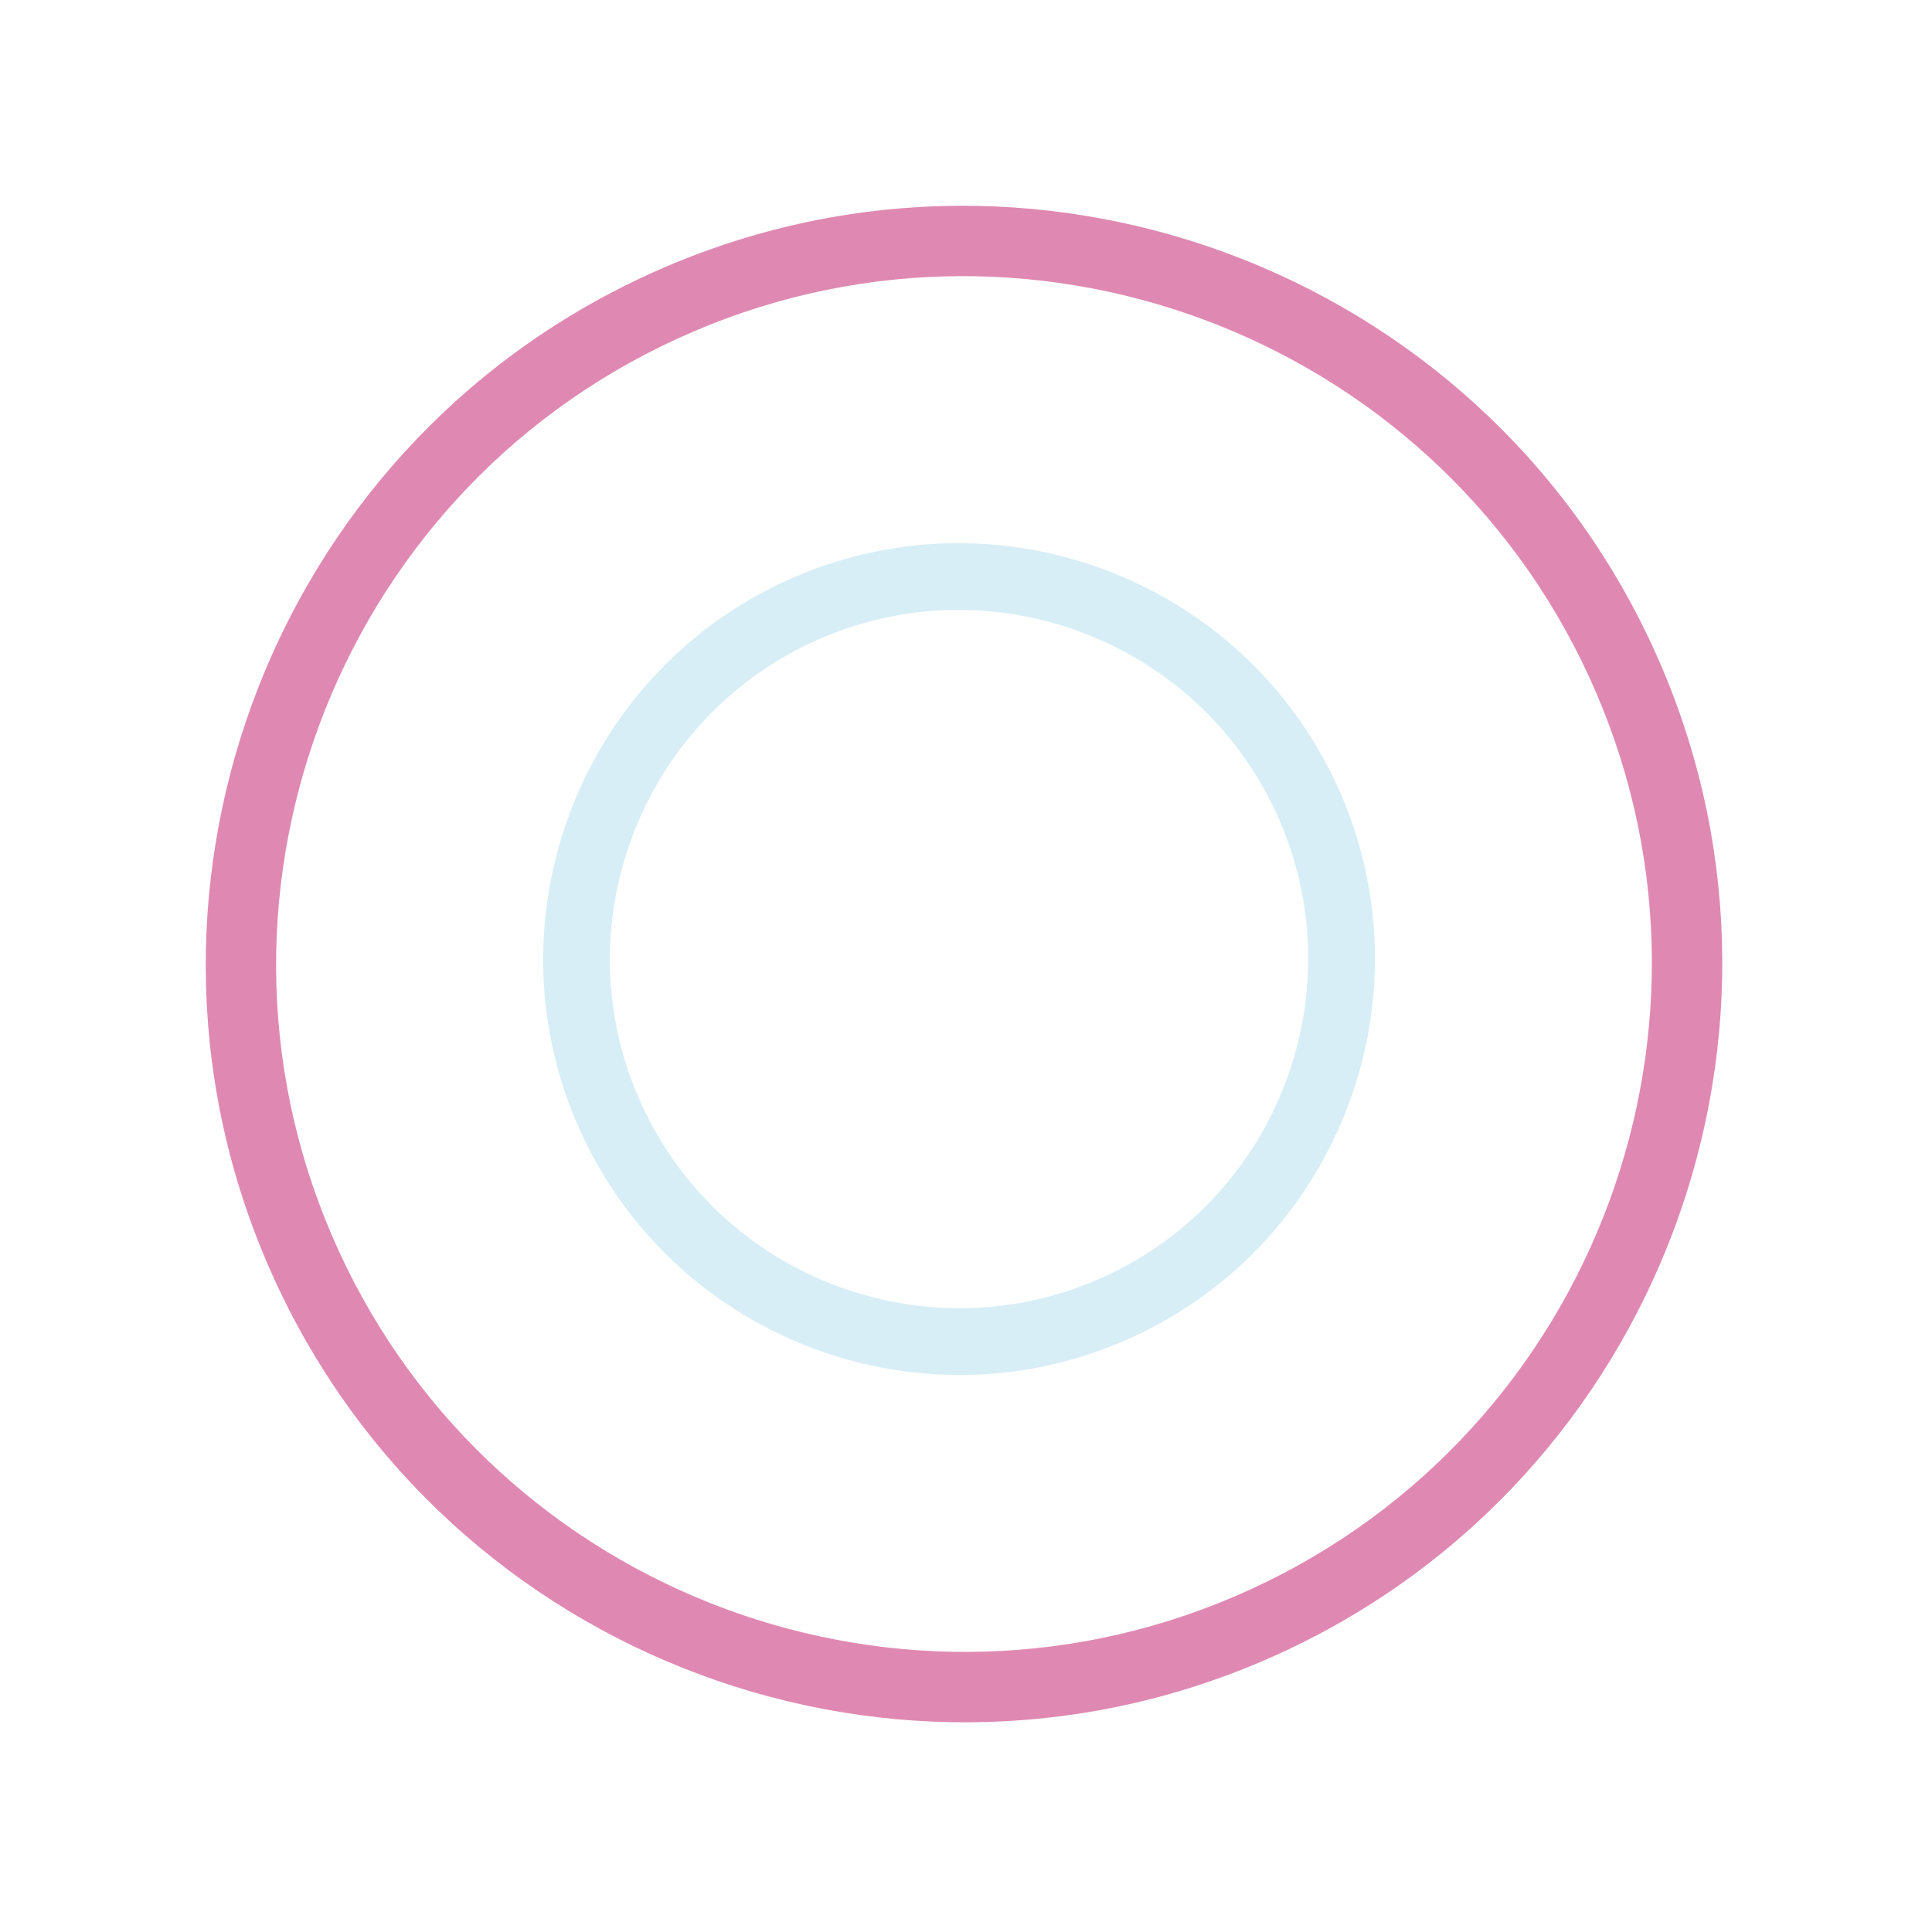
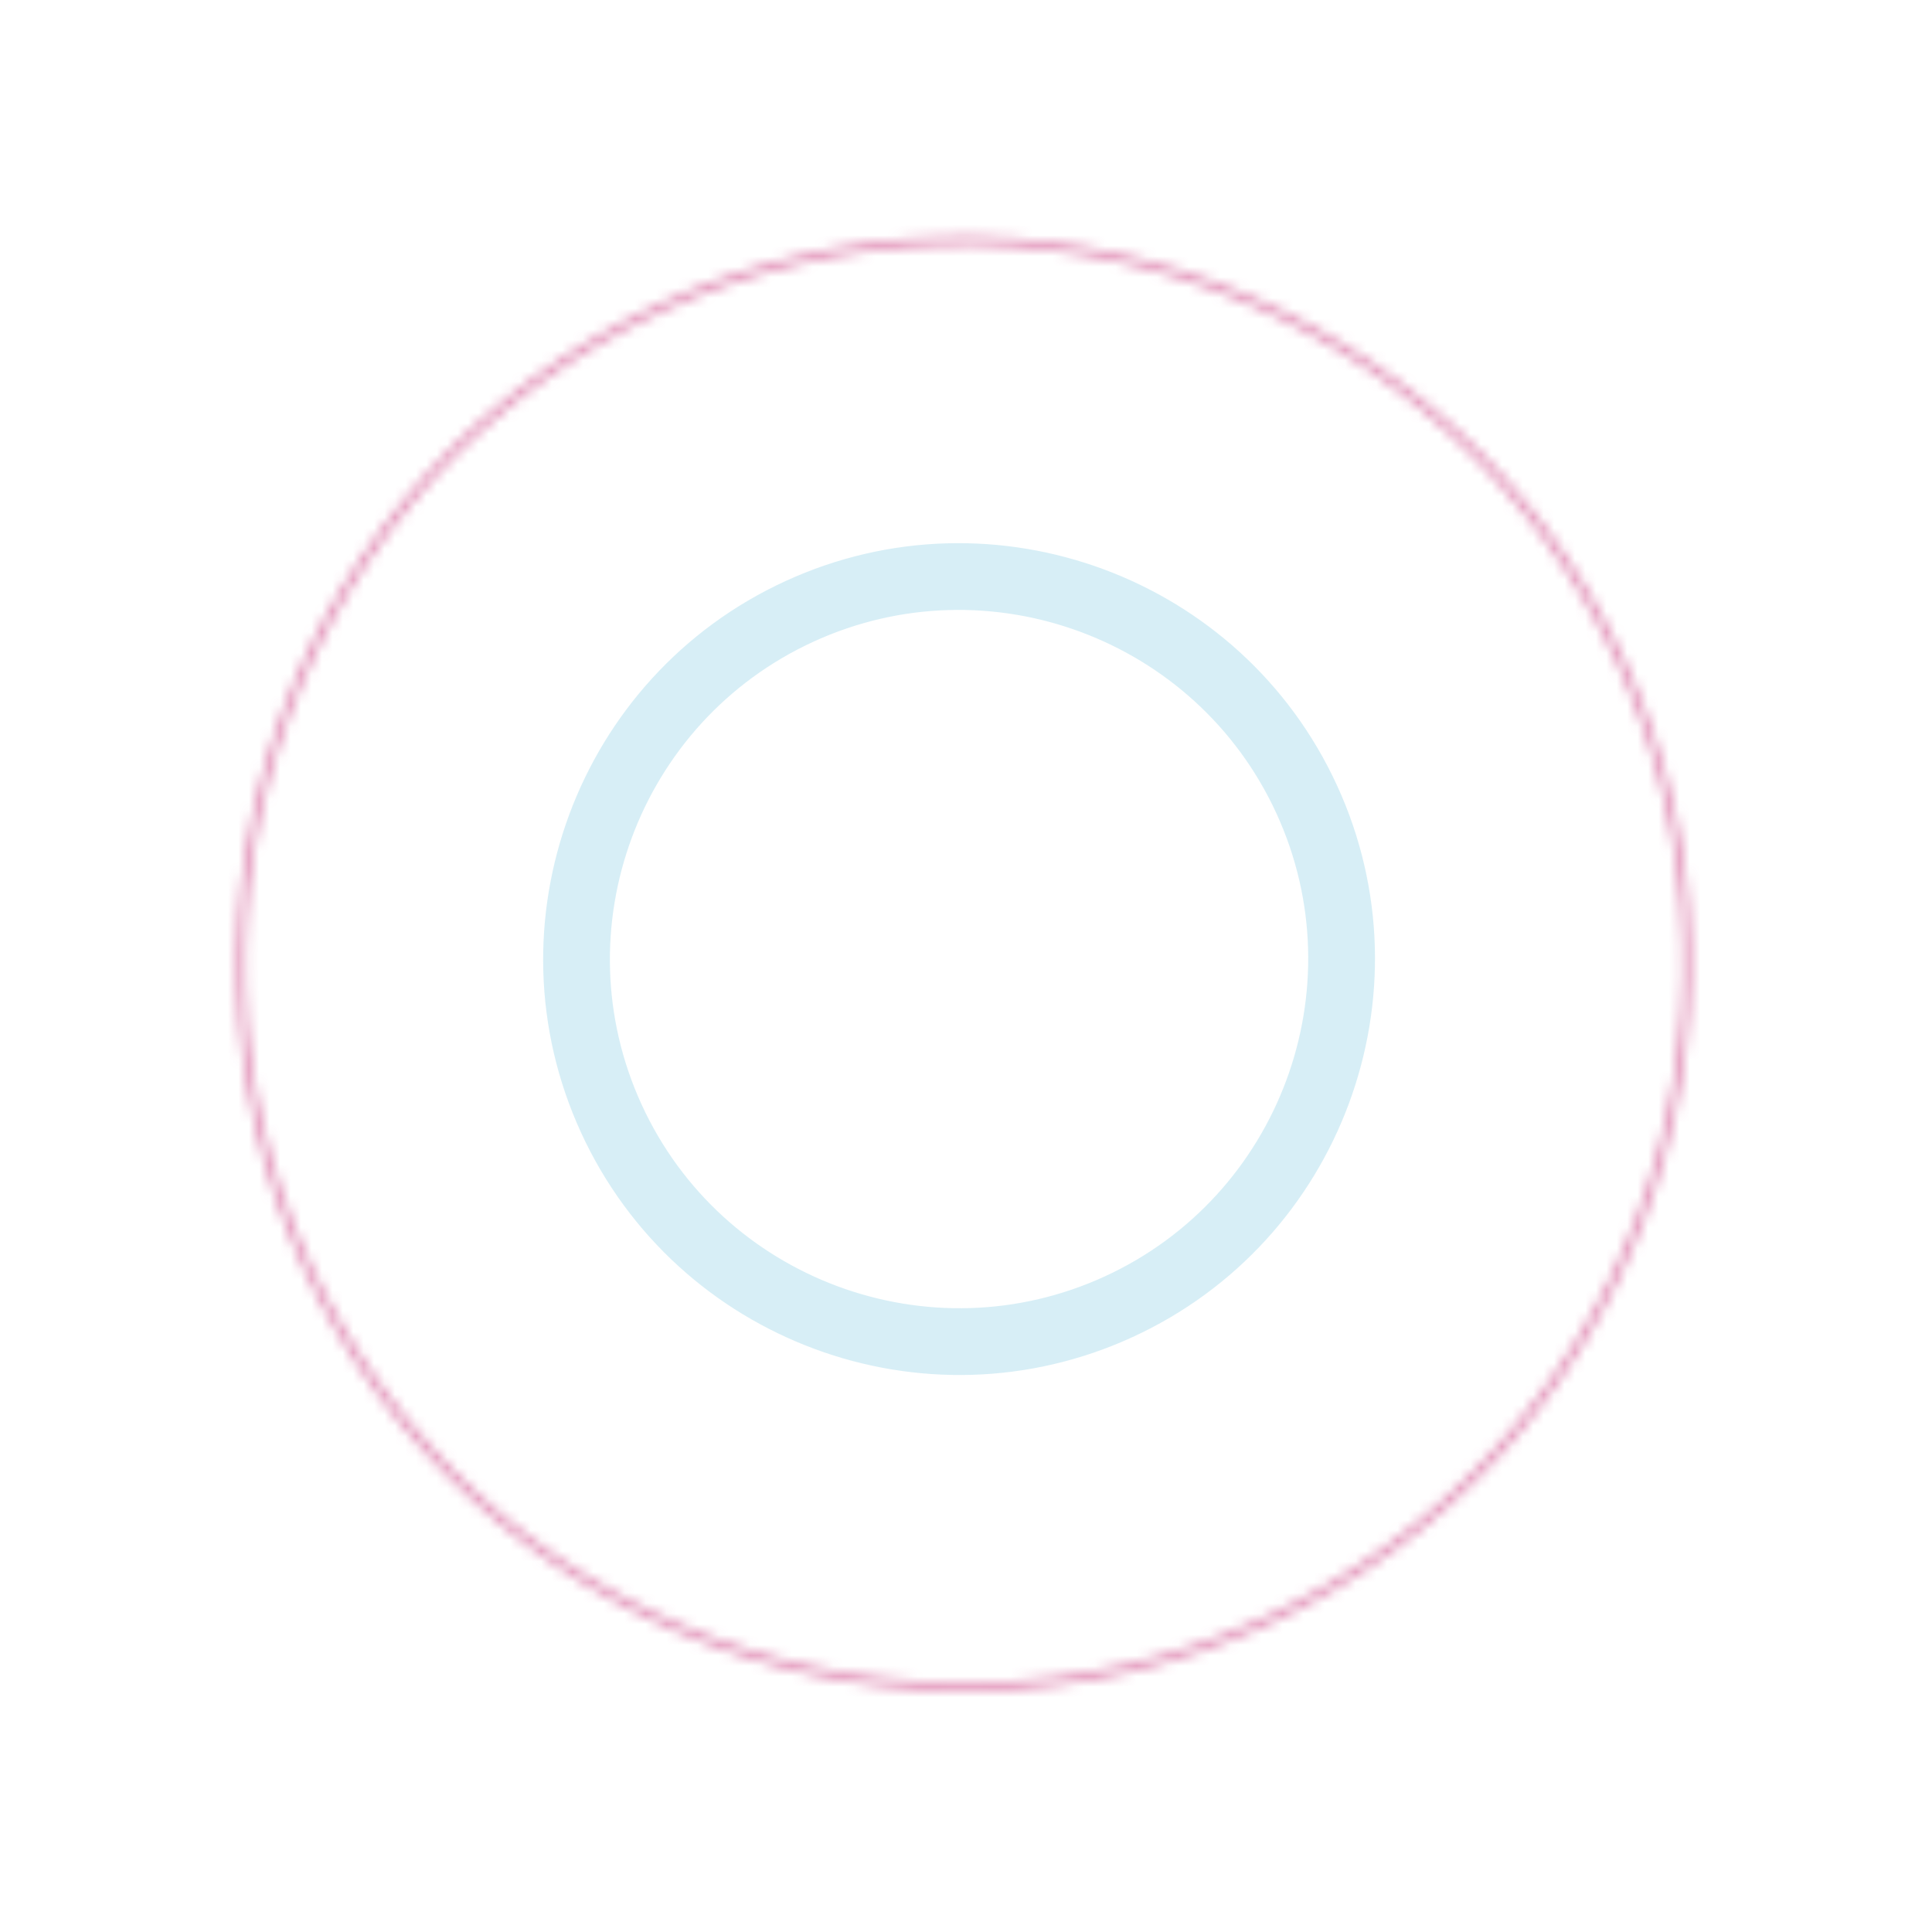
<svg xmlns="http://www.w3.org/2000/svg" width="185" height="185" viewBox="0 0 185 185" fill="none">
  <g opacity="0.5">
    <mask id="path-1-outside-1" maskUnits="userSpaceOnUse" x="-4.682" y="-3.978" width="193.601" height="193.601" fill="black">
-       <rect fill="white" x="-4.682" y="-3.978" width="193.601" height="193.601" />
      <path d="M154.899 63.574C139.054 29.061 98.085 13.874 63.568 29.721C29.052 45.568 13.873 86.534 29.718 121.046C45.563 155.558 86.532 170.745 121.04 154.902C155.549 139.059 170.744 98.086 154.899 63.574ZM29.046 121.355C13.03 86.47 28.385 45.058 63.259 29.047C98.132 13.037 139.557 28.38 155.573 63.264C171.589 98.149 156.237 139.557 121.349 155.575C86.462 171.592 45.062 156.241 29.046 121.355Z" />
    </mask>
-     <path d="M154.899 63.574C139.054 29.061 98.085 13.874 63.568 29.721C29.052 45.568 13.873 86.534 29.718 121.046C45.563 155.558 86.532 170.745 121.04 154.902C155.549 139.059 170.744 98.086 154.899 63.574ZM29.046 121.355C13.03 86.47 28.385 45.058 63.259 29.047C98.132 13.037 139.557 28.38 155.573 63.264C171.589 98.149 156.237 139.557 121.349 155.575C86.462 171.592 45.062 156.241 29.046 121.355Z" fill="#C01466" />
    <path d="M157.625 62.322C141.089 26.304 98.339 10.457 62.316 26.995L64.82 32.448C97.831 17.292 137.019 31.819 152.173 64.825L157.625 62.322ZM62.316 26.995C26.294 43.533 10.455 86.28 26.992 122.298L32.444 119.794C17.29 86.787 31.809 47.603 64.82 32.448L62.316 26.995ZM26.992 122.298C43.528 158.316 86.278 174.163 122.292 157.629L119.789 152.176C86.786 167.328 47.598 152.801 32.444 119.794L26.992 122.298ZM122.292 157.629C158.306 141.094 174.162 98.341 157.625 62.322L152.173 64.825C167.326 97.832 152.791 137.024 119.789 152.176L122.292 157.629ZM31.772 120.103C16.447 86.724 31.143 47.093 64.51 31.774L62.007 26.321C25.628 43.023 9.612 86.216 26.319 122.606L31.772 120.103ZM64.51 31.774C97.879 16.454 137.522 31.138 152.846 64.516L158.299 62.013C141.592 25.622 98.386 9.619 62.007 26.321L64.51 31.774ZM152.846 64.516C168.171 97.895 153.479 137.522 120.097 152.848L122.601 158.301C158.994 141.593 175.007 98.403 158.299 62.013L152.846 64.516ZM120.097 152.848C86.716 168.174 47.097 153.484 31.772 120.103L26.319 122.606C43.027 158.998 86.207 175.01 122.601 158.301L120.097 152.848Z" fill="#C01466" mask="url(#path-1-outside-1)" />
    <mask id="path-3-outside-2" maskUnits="userSpaceOnUse" x="38.71" y="39.022" width="106.083" height="106.083" fill="black">
      <rect fill="white" x="38.71" y="39.022" width="106.083" height="106.083" />
      <path d="M124.949 76.634C116.567 58.375 94.892 50.34 76.631 58.724C58.37 67.108 50.34 88.781 58.722 107.039C67.105 125.298 88.78 133.333 107.037 124.951C125.293 116.569 133.332 94.893 124.949 76.634ZM58.367 107.203C49.893 88.747 58.017 66.838 76.467 58.367C94.917 49.897 116.833 58.014 125.306 76.47C133.779 94.926 125.657 116.833 107.2 125.307C88.743 133.781 66.84 125.659 58.367 107.203Z" />
    </mask>
-     <path d="M124.949 76.634C116.567 58.375 94.892 50.34 76.631 58.724C58.37 67.108 50.34 88.781 58.722 107.039C67.105 125.298 88.78 133.333 107.037 124.951C125.293 116.569 133.332 94.893 124.949 76.634ZM58.367 107.203C49.893 88.747 58.017 66.838 76.467 58.367C94.917 49.897 116.833 58.014 125.306 76.47C133.779 94.926 125.657 116.833 107.2 125.307C88.743 133.781 66.84 125.659 58.367 107.203Z" fill="#B0DEED" />
    <path d="M127.676 75.382C118.602 55.617 95.146 46.922 75.379 55.998L77.883 61.45C94.638 53.758 114.532 61.133 122.223 77.885L127.676 75.382ZM75.379 55.998C55.612 65.073 46.922 88.527 55.996 108.291L61.449 105.788C53.757 89.034 61.128 69.143 77.883 61.45L75.379 55.998ZM55.996 108.291C65.07 128.056 88.526 136.751 108.288 127.678L105.785 122.225C89.034 129.915 69.14 122.541 61.449 105.788L55.996 108.291ZM108.288 127.678C128.05 118.605 136.75 95.147 127.676 75.382L122.223 77.885C129.914 94.638 122.536 114.534 105.785 122.225L108.288 127.678ZM61.093 105.951C53.311 89.001 60.775 68.873 77.719 61.094L75.215 55.641C55.26 64.803 46.476 88.493 55.64 108.455L61.093 105.951ZM77.719 61.094C94.664 53.314 114.798 60.772 122.58 77.722L128.032 75.218C118.868 55.256 95.171 46.48 75.215 55.641L77.719 61.094ZM122.58 77.722C130.361 94.672 122.9 114.798 105.948 122.581L108.452 128.033C128.414 118.868 137.197 95.18 128.032 75.218L122.58 77.722ZM105.948 122.581C88.997 130.363 68.875 122.902 61.093 105.951L55.64 108.455C64.805 128.417 88.488 137.199 108.452 128.033L105.948 122.581Z" fill="#B0DEED" mask="url(#path-3-outside-2)" />
  </g>
</svg>